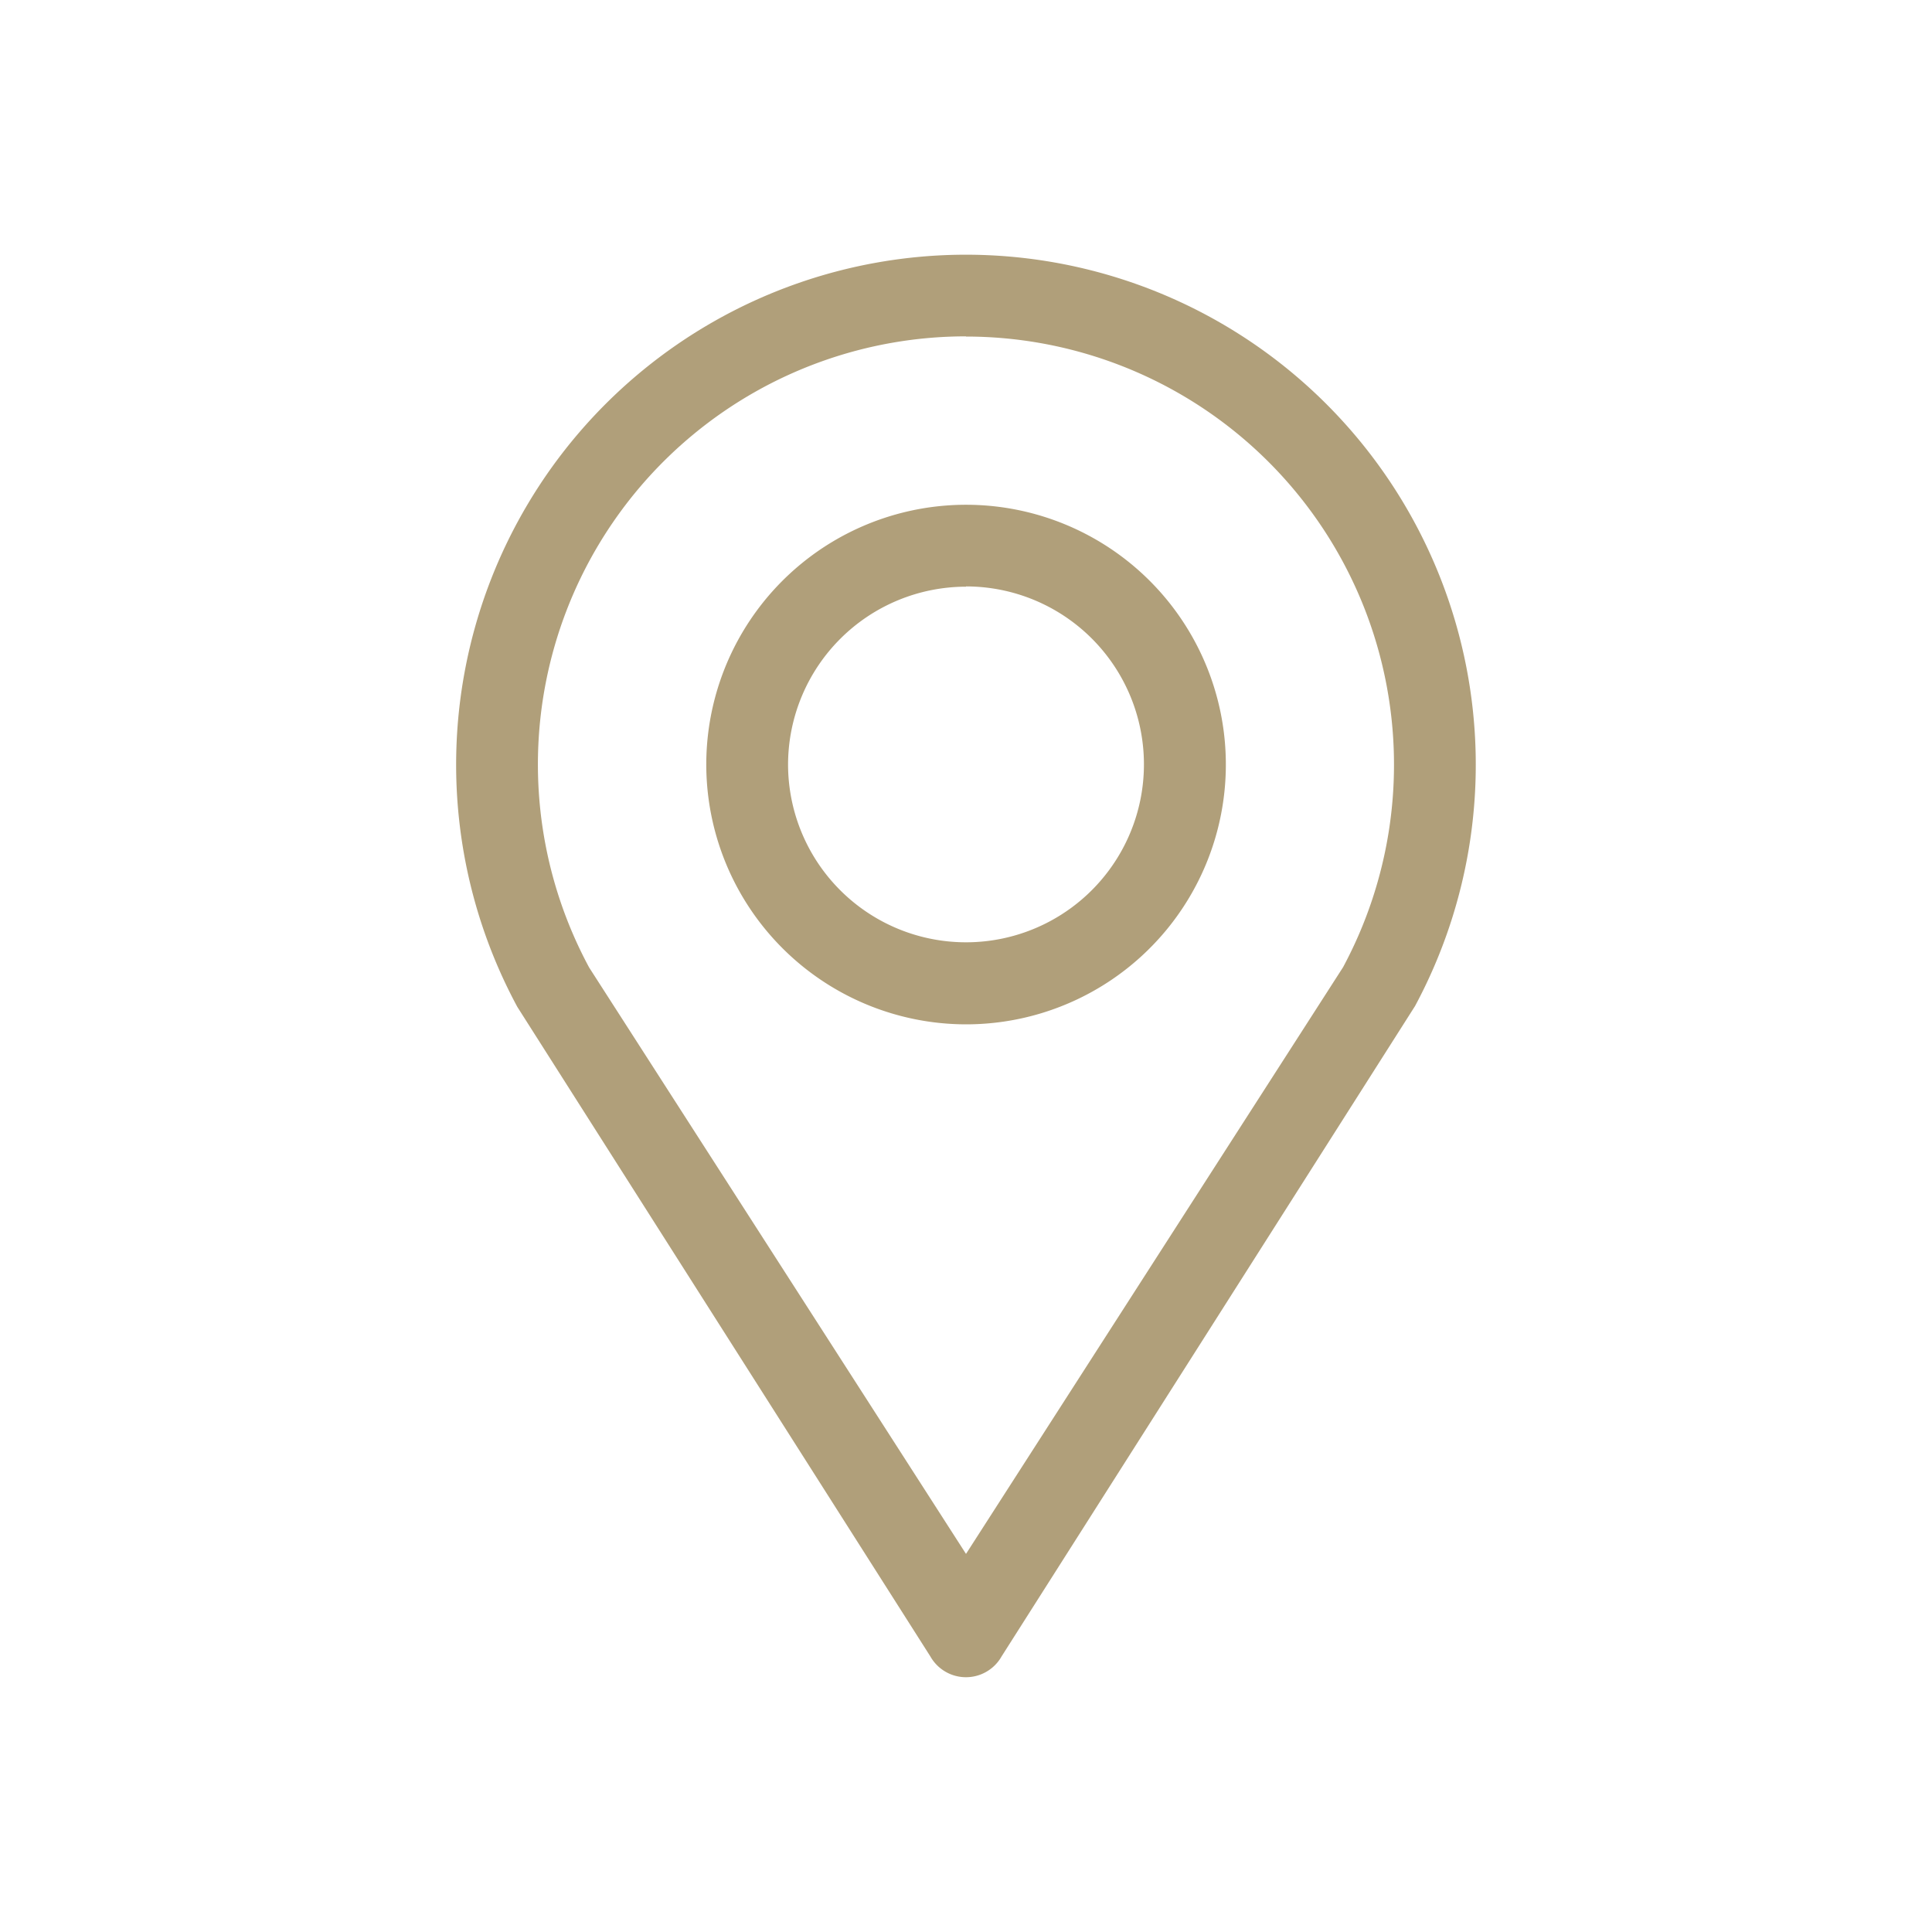
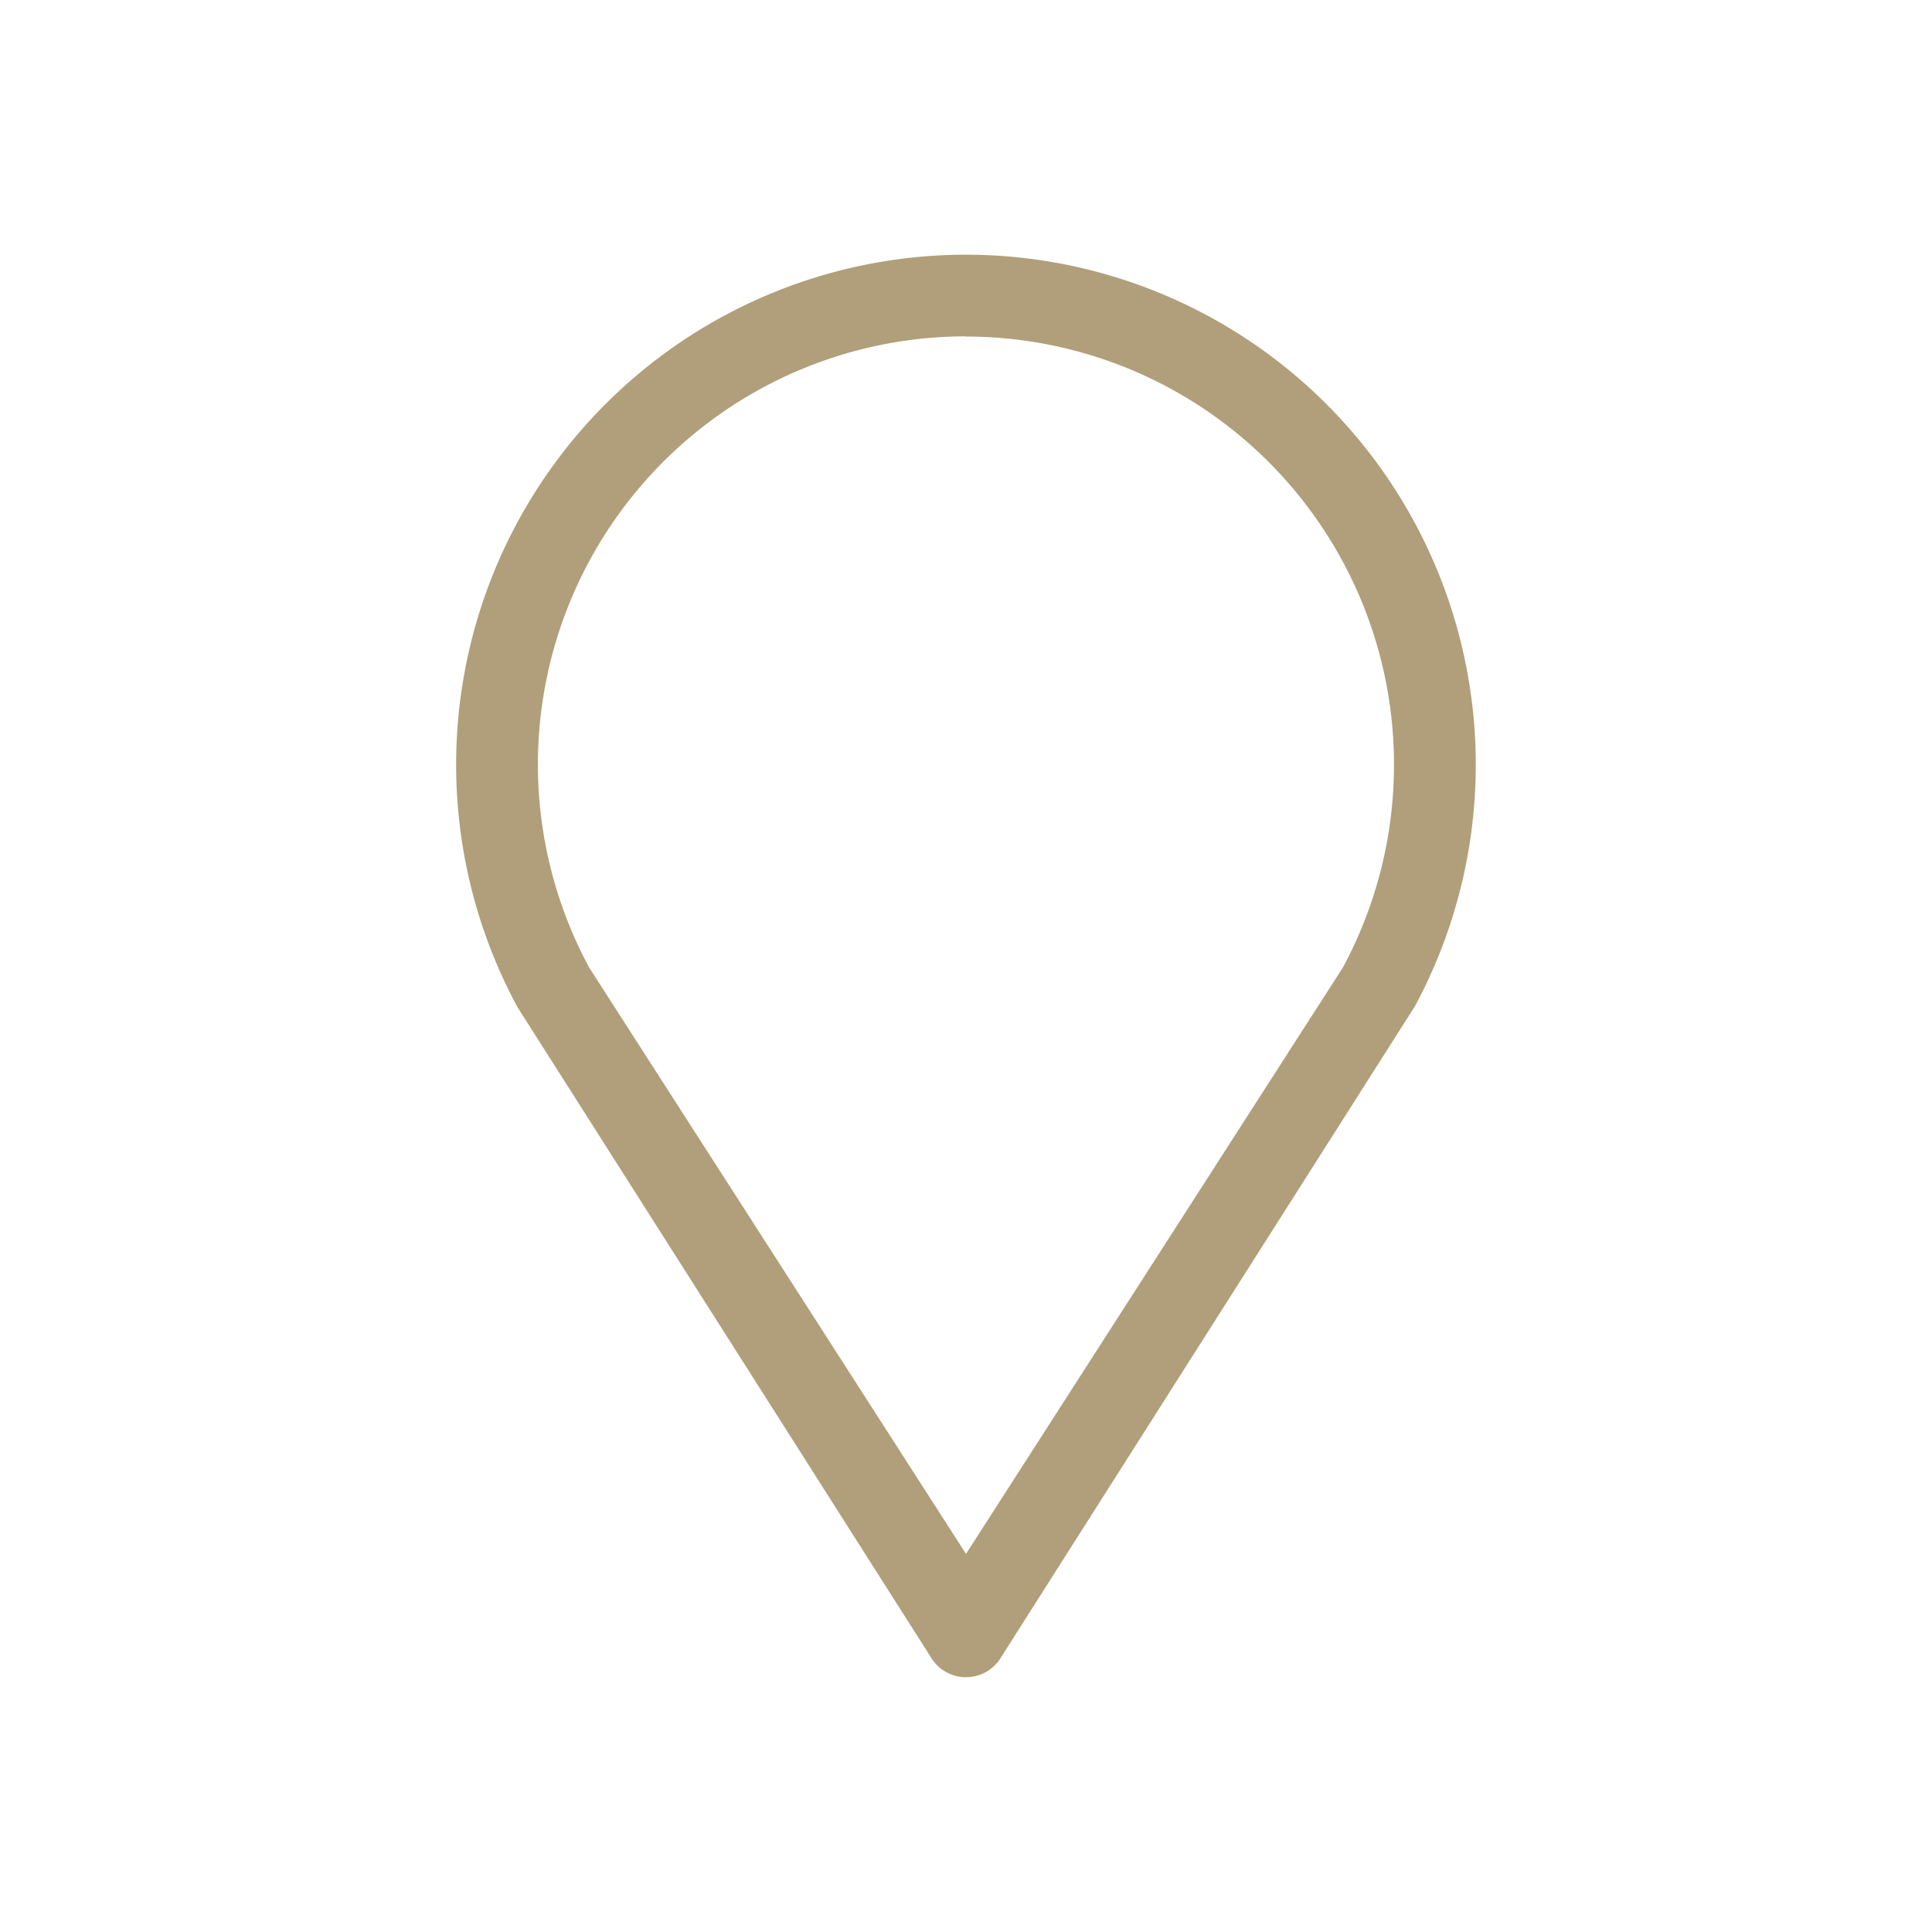
<svg xmlns="http://www.w3.org/2000/svg" id="Ebene_1" data-name="Ebene 1" viewBox="0 0 300 300">
  <defs>
    <style>.cls-1{fill:#b09f7a;}</style>
  </defs>
  <path class="cls-1" d="M150,39.55a79.19,79.19,0,0,0-69.67,116.8L144.46,257.2a6.35,6.35,0,0,0,11.07,0l64.1-100.83.08-.12A79.19,79.19,0,0,0,150,39.55Zm0,12.71a66.48,66.48,0,0,1,58.55,97.93L150,241.29,91.48,150.23a66.47,66.47,0,0,1,58.52-98Z" />
-   <path class="cls-1" d="M150,159.06a40.34,40.34,0,1,0-40.33-40.34A40.38,40.38,0,0,0,150,159.06Zm0-68a27.63,27.63,0,1,1-27.63,27.62A27.66,27.66,0,0,1,150,91.1Z" />
</svg>